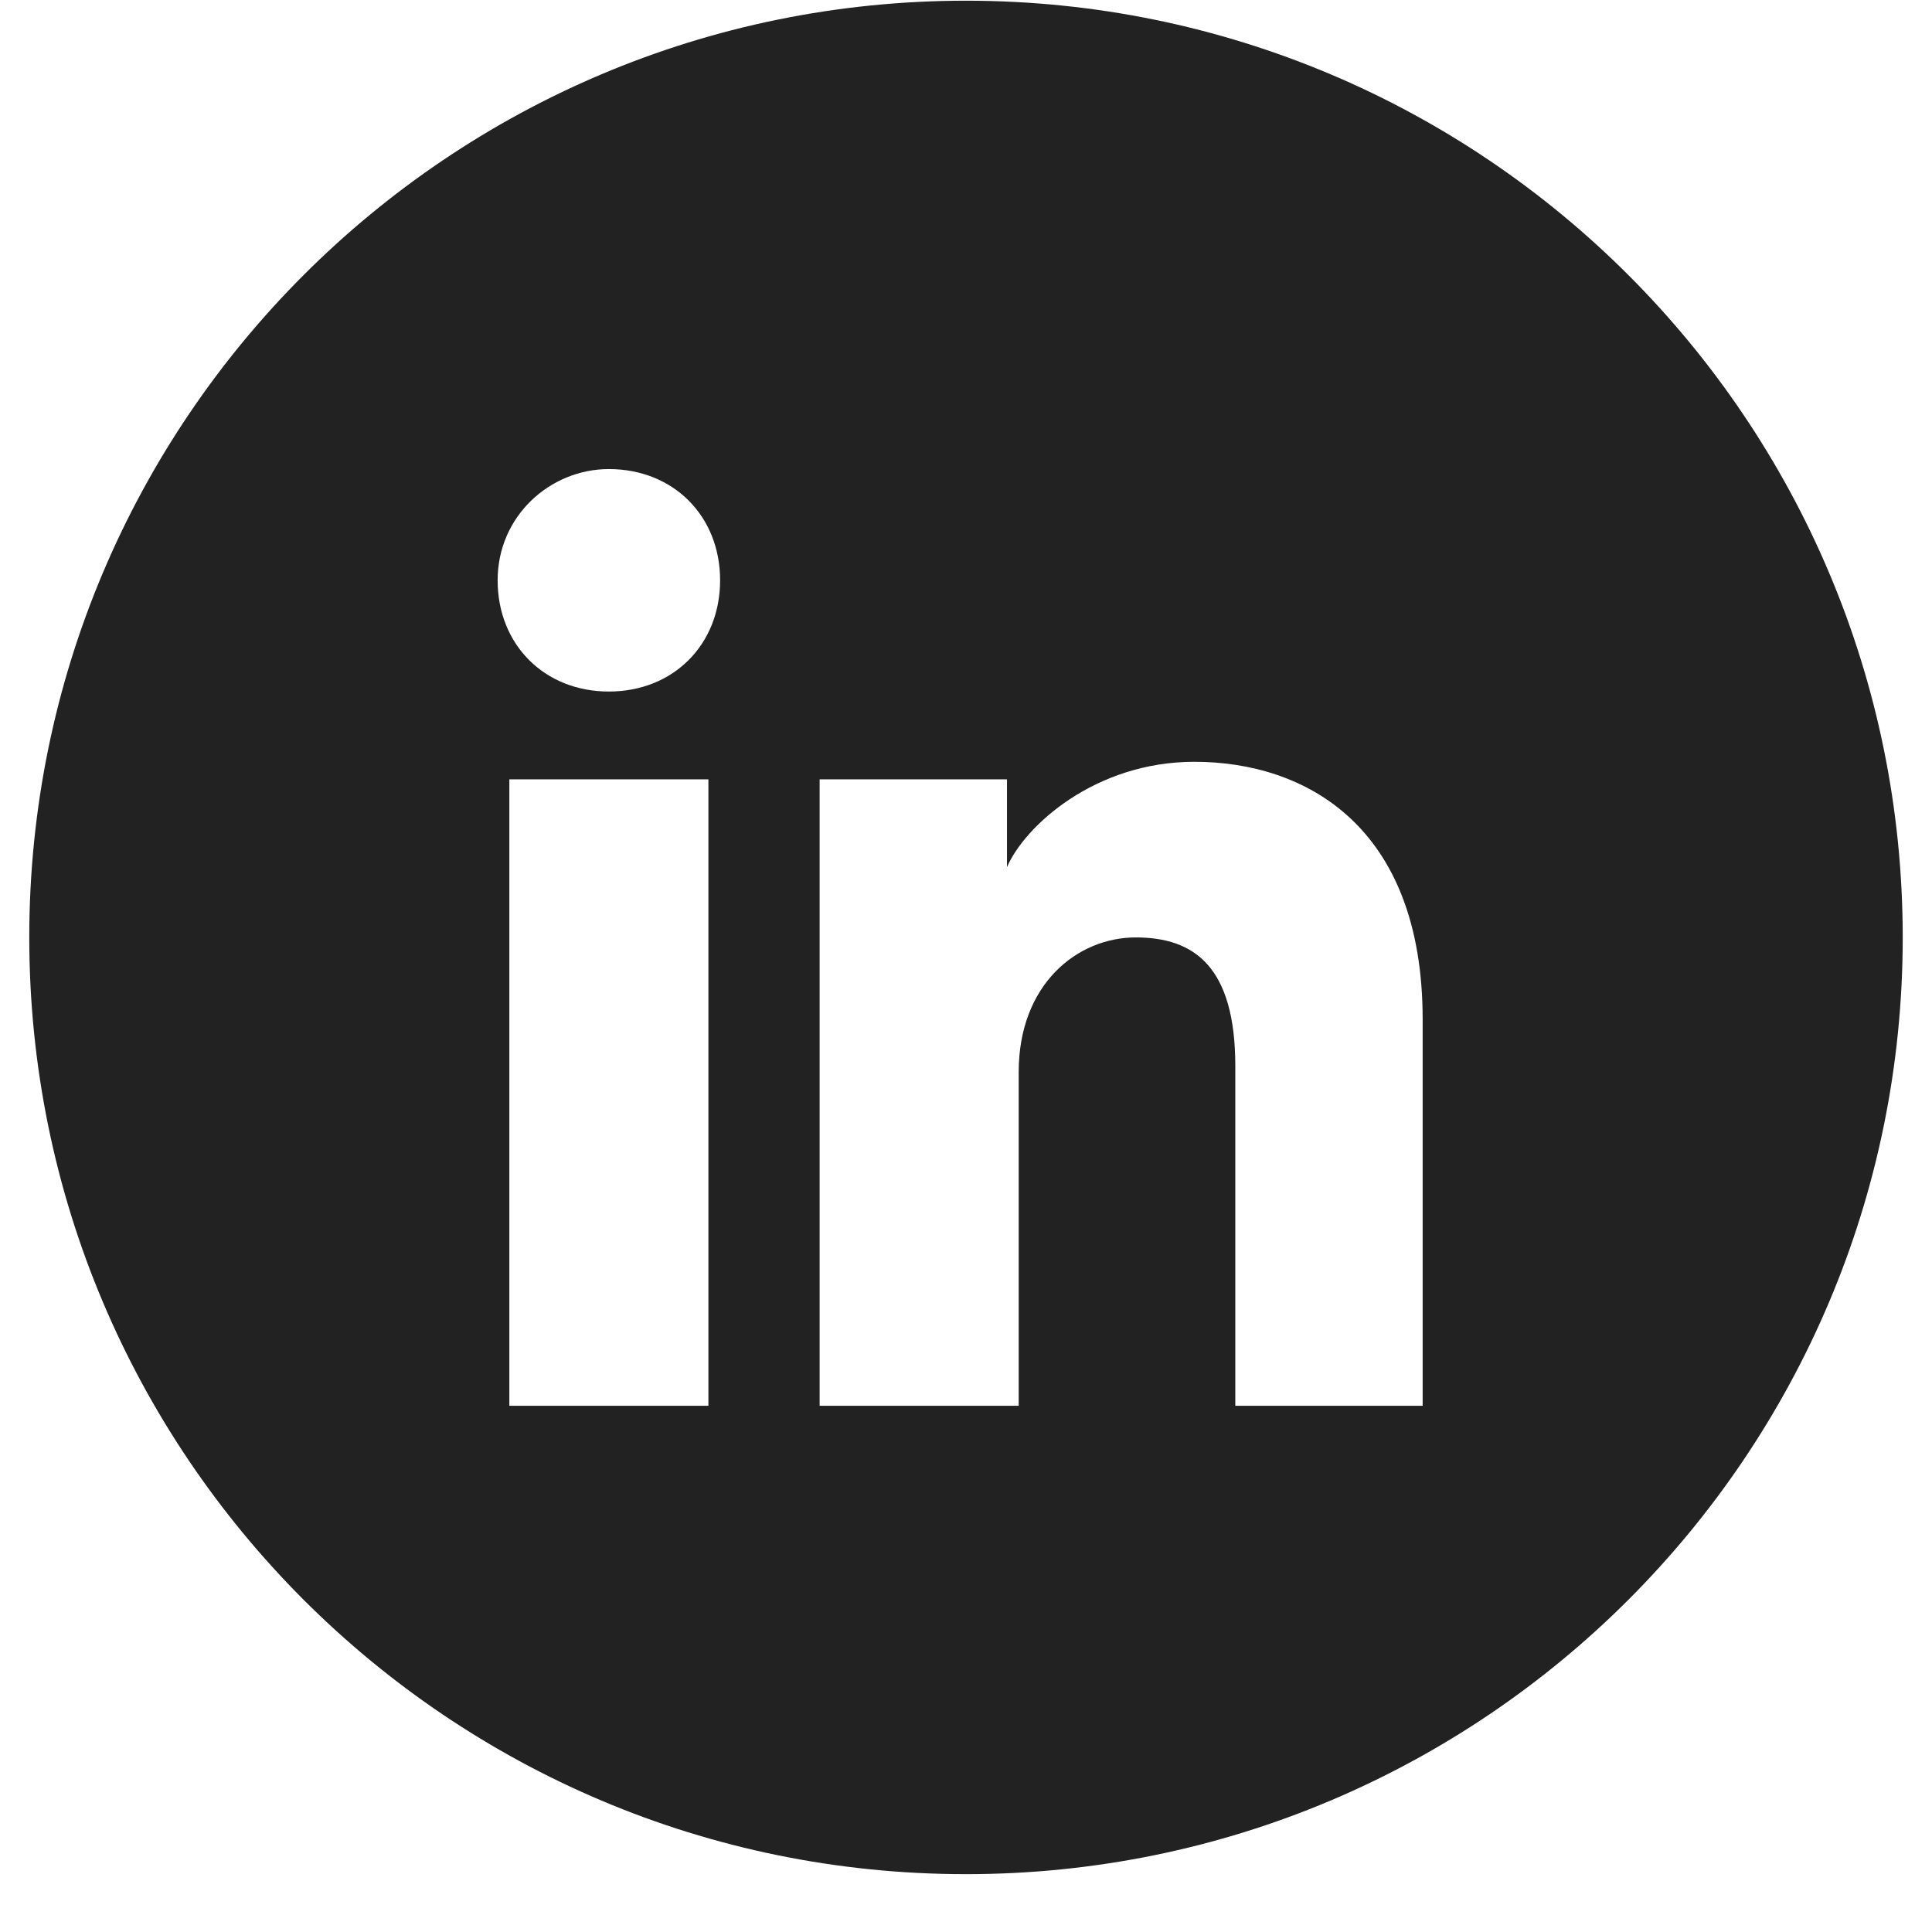
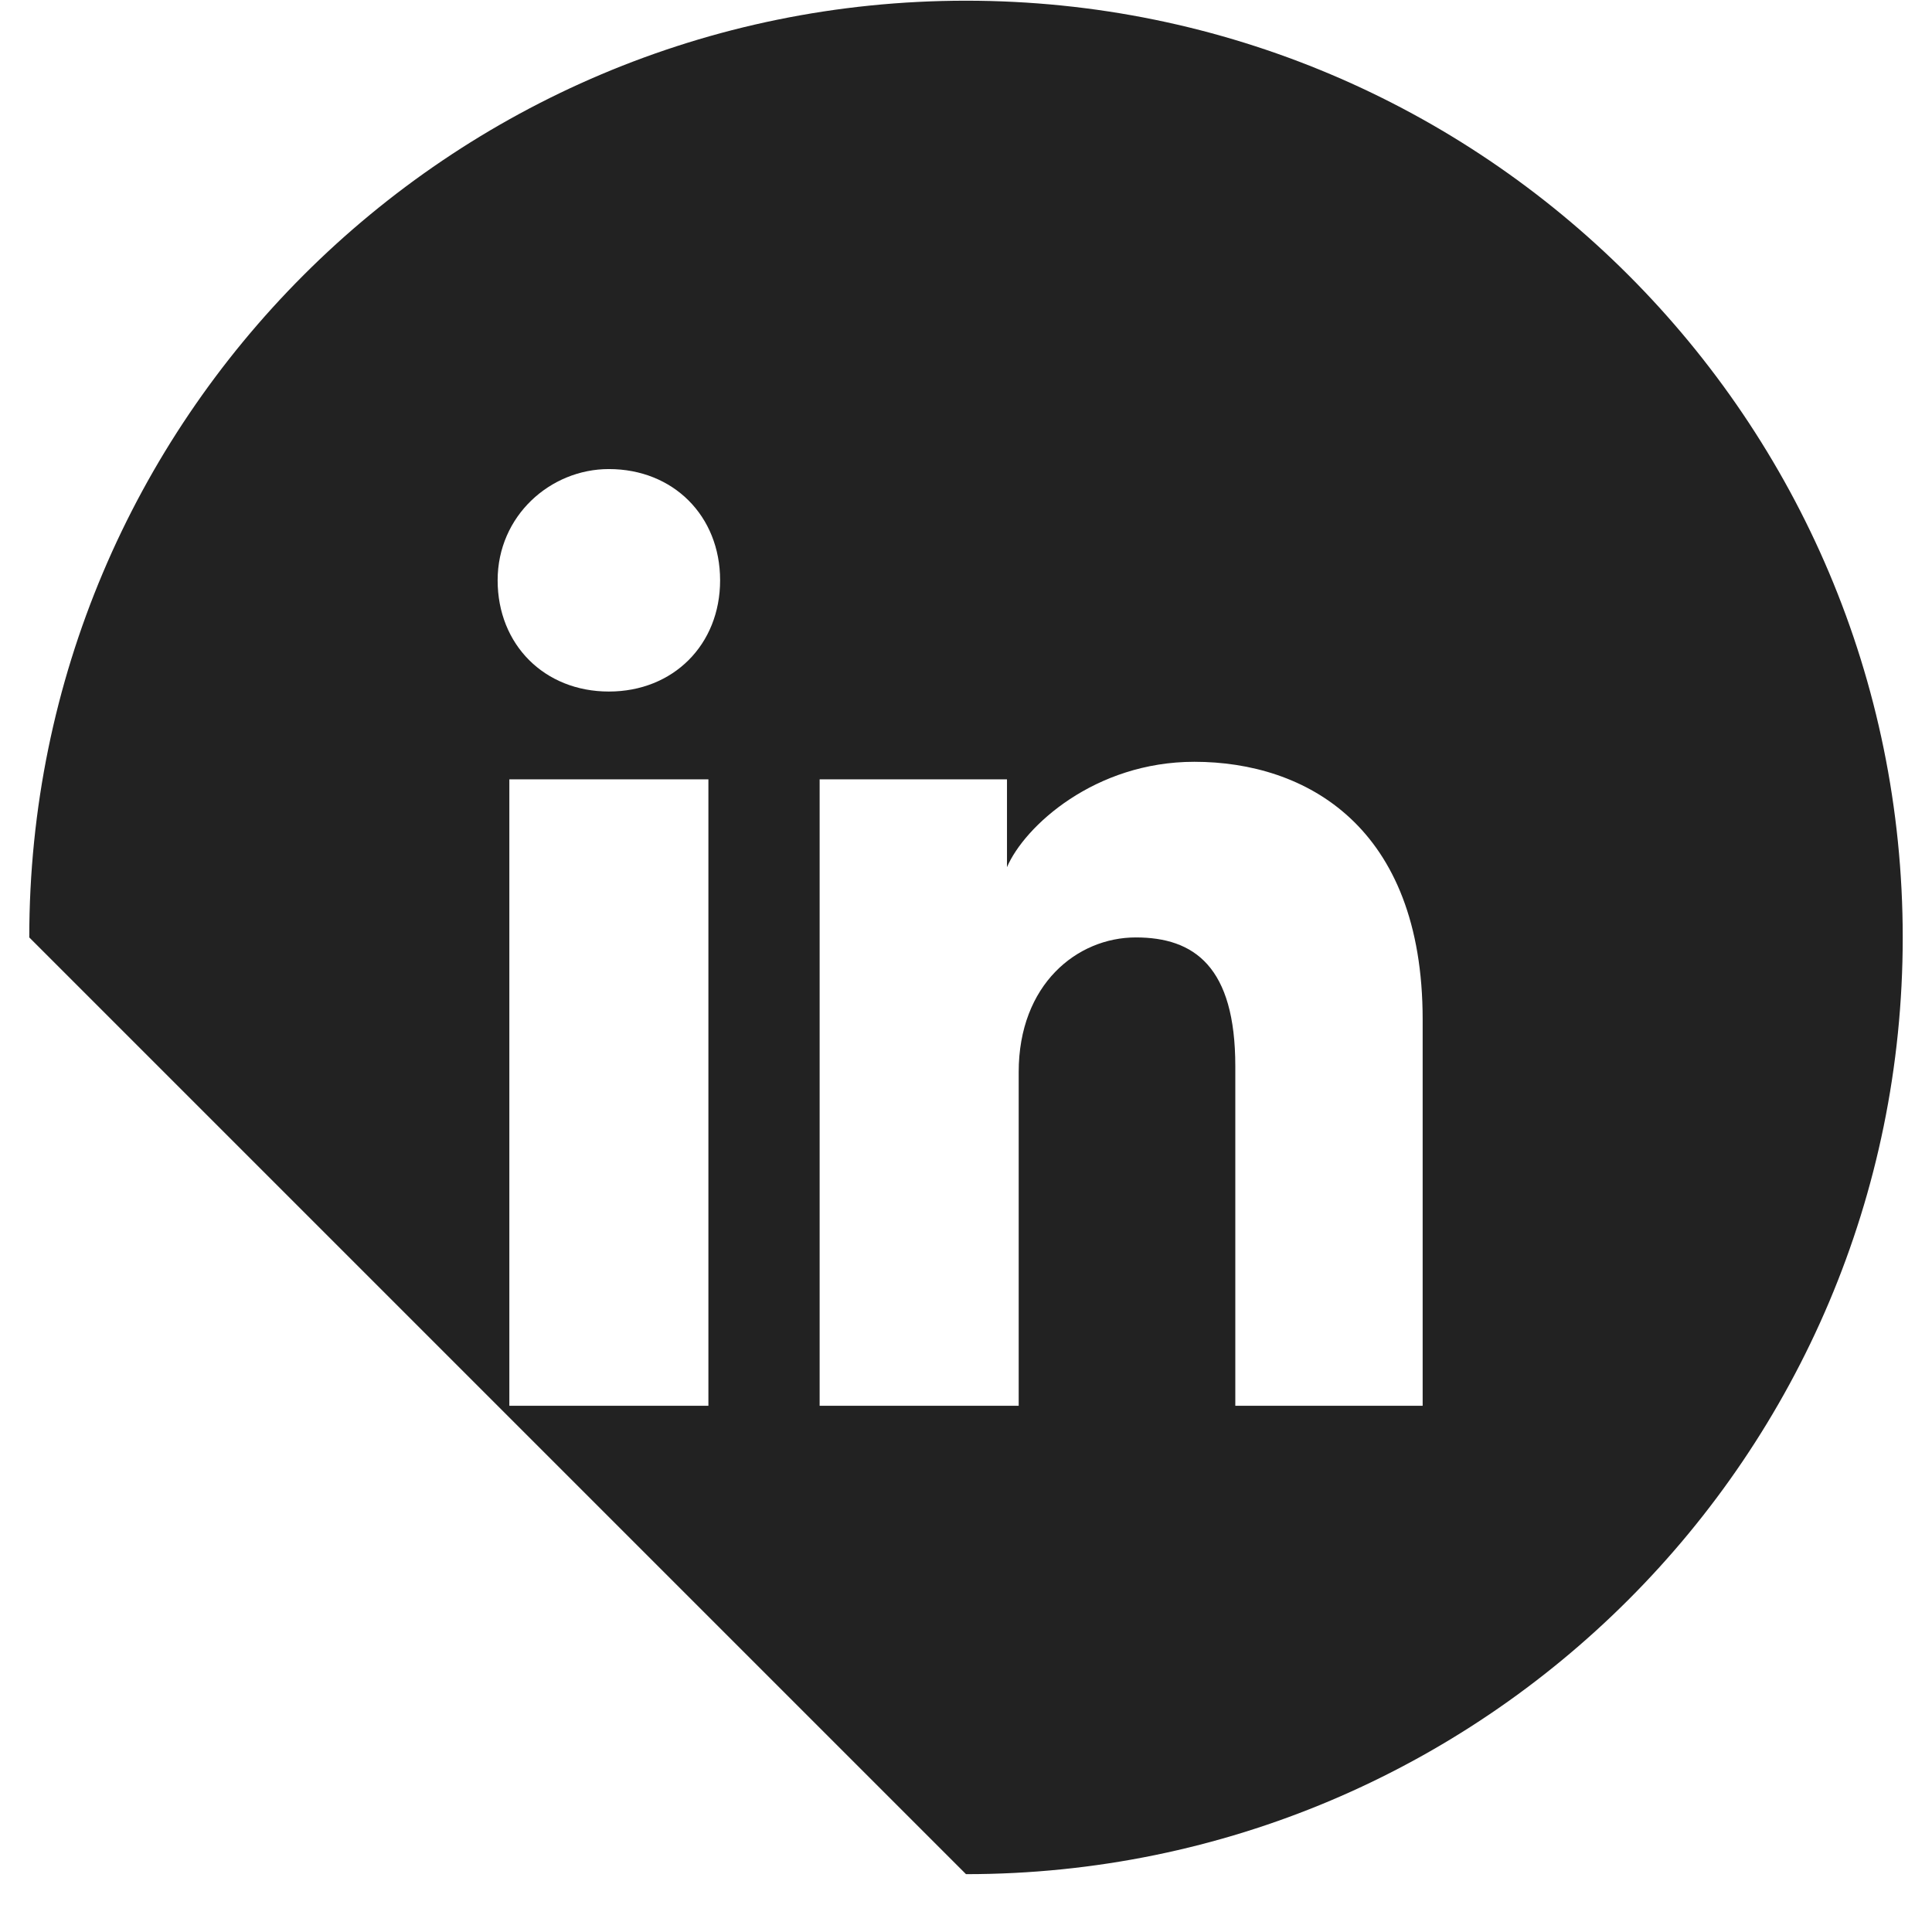
<svg xmlns="http://www.w3.org/2000/svg" width="33" height="33" viewBox="0 0 33 33" fill="none">
-   <path fill-rule="evenodd" clip-rule="evenodd" d="M0.5 16.012C0.5 7.175 7.663 0.012 16.5 0.012C25.337 0.012 32.5 7.175 32.5 16.012C32.5 24.848 25.337 32.012 16.5 32.012C7.663 32.012 0.5 24.848 0.5 16.012ZM8.7 13.312V24.012H12.1V13.312H8.7ZM8.5 9.912C8.5 11.012 9.3 11.812 10.4 11.812C11.5 11.812 12.3 11.012 12.3 9.912C12.3 8.812 11.5 8.012 10.4 8.012C9.4 8.012 8.5 8.812 8.5 9.912ZM21.1 24.012H24.3V17.412C24.3 14.112 22.3 13.012 20.4 13.012C18.7 13.012 17.5 14.112 17.2 14.812V13.312H14V24.012H17.4V18.312C17.4 16.812 18.4 16.012 19.4 16.012C20.4 16.012 21.1 16.512 21.1 18.212V24.012Z" fill="#222222" />
+   <path fill-rule="evenodd" clip-rule="evenodd" d="M0.5 16.012C0.5 7.175 7.663 0.012 16.5 0.012C25.337 0.012 32.5 7.175 32.5 16.012C32.5 24.848 25.337 32.012 16.5 32.012ZM8.7 13.312V24.012H12.1V13.312H8.7ZM8.5 9.912C8.5 11.012 9.3 11.812 10.4 11.812C11.5 11.812 12.3 11.012 12.3 9.912C12.3 8.812 11.5 8.012 10.4 8.012C9.4 8.012 8.5 8.812 8.5 9.912ZM21.1 24.012H24.3V17.412C24.3 14.112 22.3 13.012 20.4 13.012C18.7 13.012 17.5 14.112 17.2 14.812V13.312H14V24.012H17.4V18.312C17.4 16.812 18.4 16.012 19.4 16.012C20.4 16.012 21.1 16.512 21.1 18.212V24.012Z" fill="#222222" />
</svg>